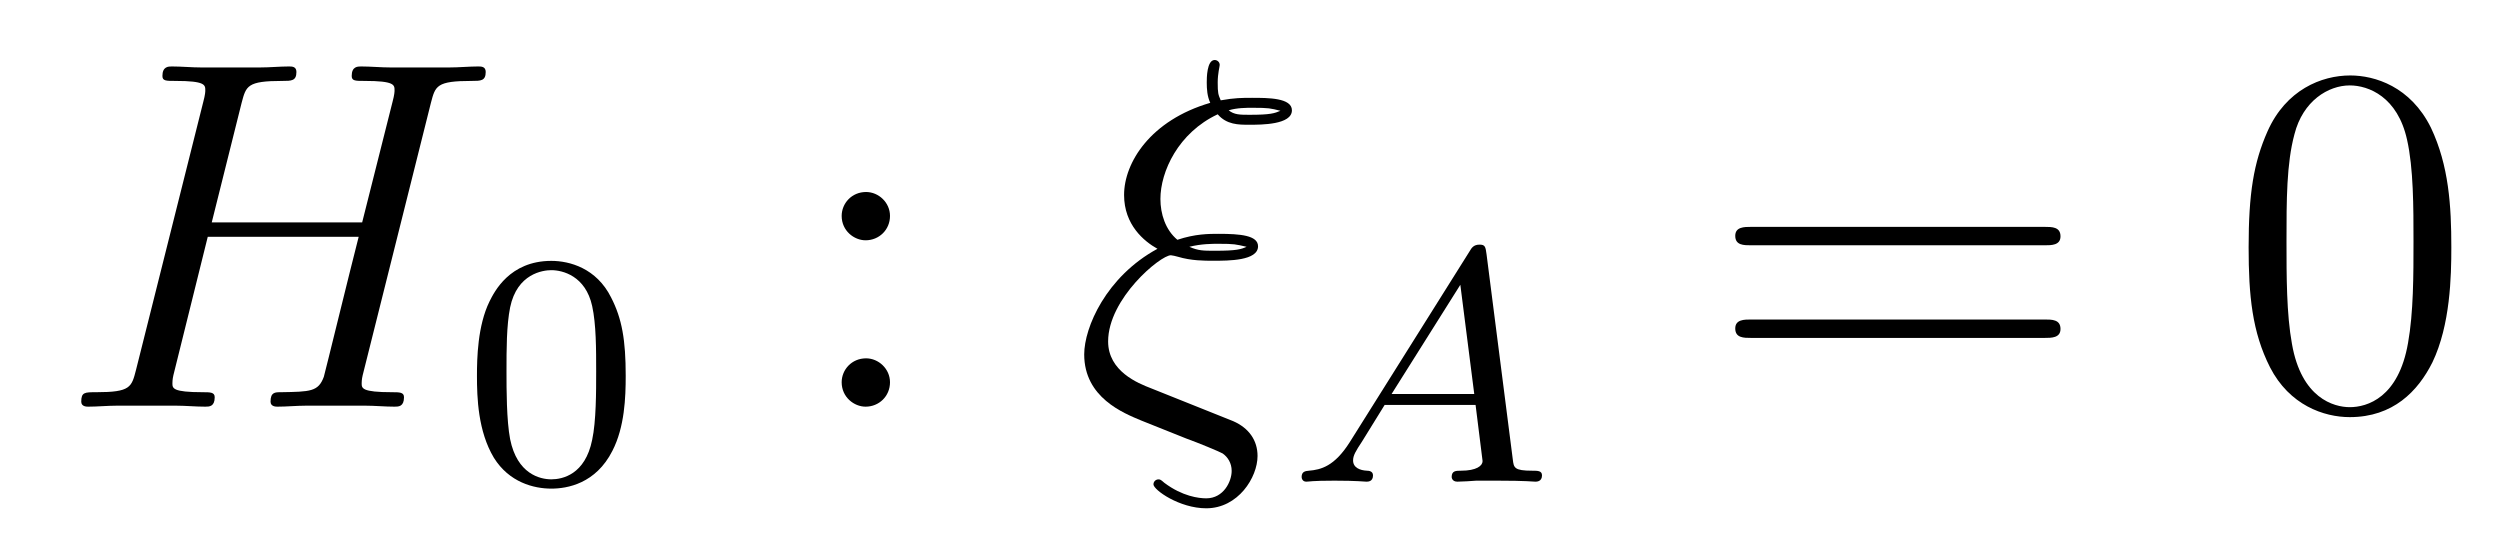
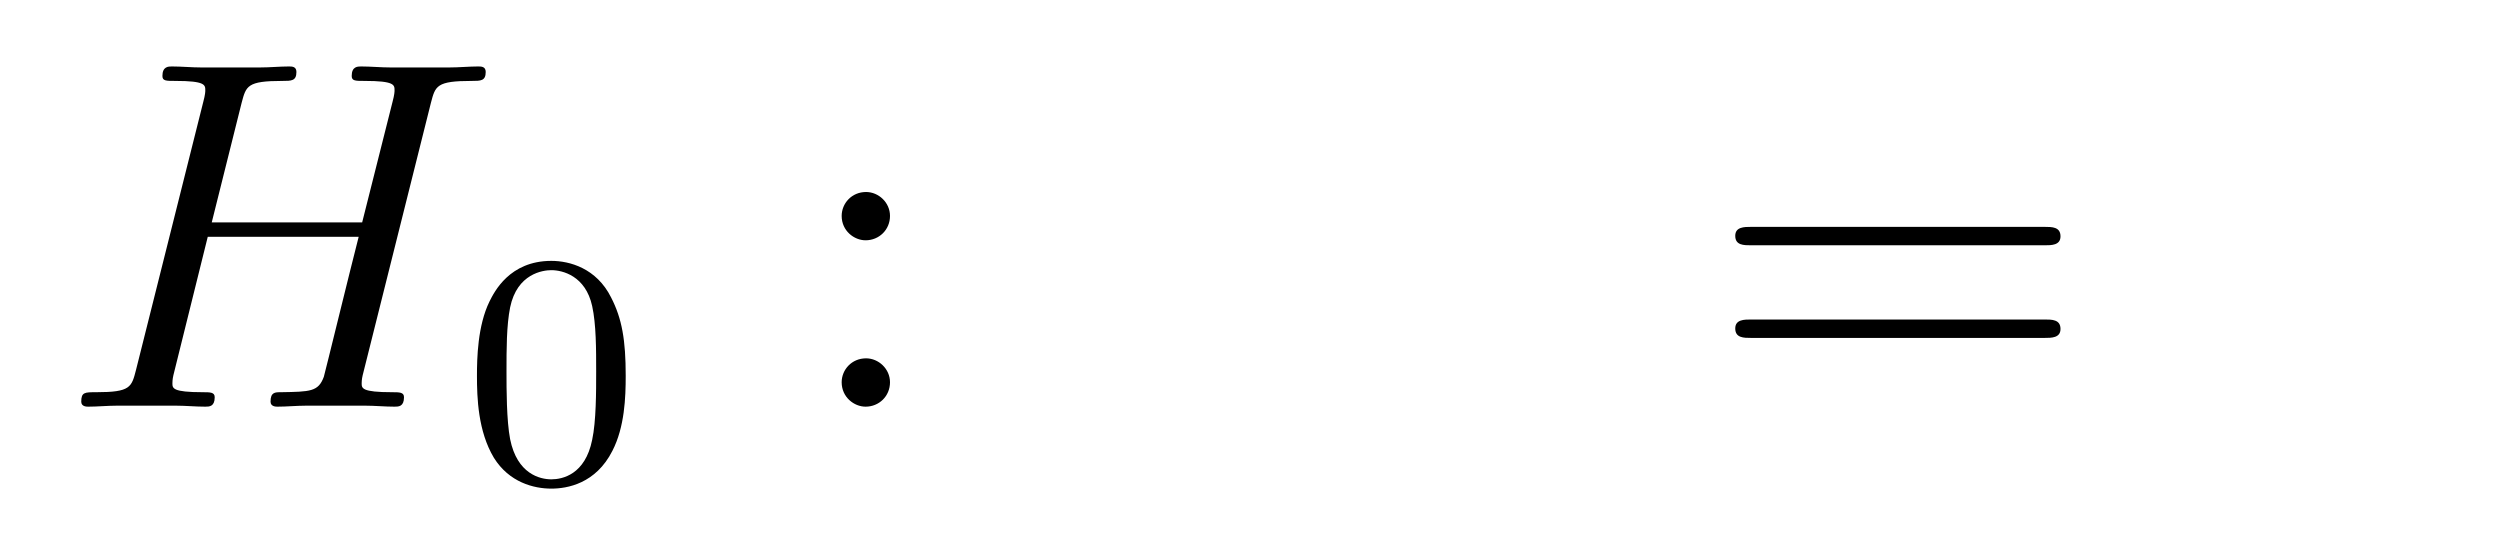
<svg xmlns="http://www.w3.org/2000/svg" version="1.1" width="60pt" height="13pt" viewBox="0 -13 60 13">
  <g id="page1">
    <g transform="matrix(1 0 0 -1 -127 651)">
      <path d="M137.342 661.532C137.449 661.938 137.473 662.058 138.322 662.058C138.537 662.058 138.657 662.058 138.657 662.273C138.657 662.405 138.549 662.405 138.477 662.405C138.262 662.405 138.011 662.381 137.784 662.381H136.373C136.146 662.381 135.895 662.405 135.668 662.405C135.584 662.405 135.441 662.405 135.441 662.178C135.441 662.058 135.525 662.058 135.752 662.058C136.469 662.058 136.469 661.962 136.469 661.831C136.469 661.807 136.469 661.735 136.421 661.556L135.692 658.663H132.082L132.799 661.532C132.907 661.938 132.931 662.058 133.779 662.058C133.994 662.058 134.114 662.058 134.114 662.273C134.114 662.405 134.007 662.405 133.935 662.405C133.72 662.405 133.468 662.381 133.241 662.381H131.831C131.604 662.381 131.353 662.405 131.126 662.405C131.042 662.405 130.898 662.405 130.898 662.178C130.898 662.058 130.982 662.058 131.209 662.058C131.927 662.058 131.927 661.962 131.927 661.831C131.927 661.807 131.927 661.735 131.879 661.556L130.265 655.125C130.157 654.706 130.133 654.587 129.308 654.587C129.033 654.587 128.95 654.587 128.95 654.36C128.95 654.24 129.081 654.24 129.117 654.24C129.333 654.24 129.583 654.264 129.811 654.264H131.221C131.448 654.264 131.699 654.24 131.927 654.24C132.022 654.24 132.153 654.24 132.153 654.467C132.153 654.587 132.046 654.587 131.867 654.587C131.138 654.587 131.138 654.682 131.138 654.802C131.138 654.814 131.138 654.897 131.161 654.993L131.986 658.316H135.608C135.405 657.528 134.795 655.029 134.772 654.957C134.64 654.599 134.449 654.599 133.743 654.587C133.6 654.587 133.493 654.587 133.493 654.36C133.493 654.24 133.624 654.24 133.66 654.24C133.875 654.24 134.126 654.264 134.353 654.264H135.764C135.991 654.264 136.242 654.24 136.469 654.24C136.565 654.24 136.696 654.24 136.696 654.467C136.696 654.587 136.588 654.587 136.409 654.587C135.68 654.587 135.68 654.682 135.68 654.802C135.68 654.814 135.68 654.897 135.704 654.993L137.342 661.532Z" />
      <path d="M142.017 654.982C142.017 655.834 141.929 656.352 141.666 656.862C141.315 657.564 140.67 657.739 140.232 657.739C139.227 657.739 138.861 656.99 138.749 656.767C138.462 656.185 138.447 655.396 138.447 654.982C138.447 654.456 138.471 653.651 138.853 653.014C139.22 652.424 139.809 652.273 140.232 652.273C140.614 652.273 141.299 652.392 141.698 653.181C141.993 653.755 142.017 654.464 142.017 654.982ZM140.232 652.496C139.961 652.496 139.411 652.623 139.243 653.46C139.156 653.914 139.156 654.663 139.156 655.077C139.156 655.627 139.156 656.185 139.243 656.623C139.411 657.436 140.033 657.516 140.232 657.516C140.502 657.516 141.053 657.38 141.212 656.655C141.308 656.217 141.308 655.619 141.308 655.077C141.308 654.607 141.308 653.89 141.212 653.444C141.044 652.607 140.495 652.496 140.232 652.496Z" />
      <path d="M148.36 658.818C148.36 659.141 148.085 659.392 147.786 659.392C147.439 659.392 147.2 659.117 147.2 658.818C147.2 658.46 147.499 658.233 147.774 658.233C148.097 658.233 148.36 658.484 148.36 658.818ZM148.36 654.826C148.36 655.148 148.085 655.4 147.786 655.4C147.439 655.4 147.2 655.125 147.2 654.826C147.2 654.467 147.499 654.24 147.774 654.24C148.097 654.24 148.36 654.491 148.36 654.826Z" />
-       <path d="M155.878 654.18L154.623 654.682C154.312 654.802 153.595 655.089 153.595 655.806C153.595 656.834 154.85 657.874 155.101 657.874C155.125 657.874 155.233 657.85 155.269 657.838C155.591 657.742 155.902 657.742 156.117 657.742C156.488 657.742 157.193 657.742 157.193 658.089C157.193 658.352 156.763 658.388 156.249 658.388C156.01 658.388 155.687 658.388 155.257 658.245C154.97 658.484 154.85 658.866 154.85 659.225C154.85 659.882 155.28 660.815 156.225 661.257C156.44 661.006 156.727 661.006 156.978 661.006C157.277 661.006 158.006 661.006 158.006 661.353C158.006 661.652 157.432 661.652 157.05 661.652C156.811 661.652 156.631 661.652 156.297 661.592C156.237 661.735 156.225 661.759 156.225 662.022C156.225 662.237 156.273 662.405 156.273 662.441C156.273 662.512 156.213 662.56 156.153 662.56C155.962 662.56 155.962 662.118 155.962 662.022C155.962 661.855 155.974 661.687 156.046 661.532C154.611 661.113 153.978 660.097 153.978 659.321C153.978 658.603 154.456 658.209 154.779 658.029C153.547 657.36 153.021 656.141 153.021 655.495C153.021 654.455 153.966 654.085 154.396 653.905L155.472 653.475C155.771 653.367 156.261 653.164 156.345 653.116C156.464 653.032 156.56 652.889 156.56 652.698C156.56 652.447 156.368 652.04 155.95 652.04C155.771 652.04 155.376 652.088 154.946 652.411C154.862 652.483 154.85 652.495 154.802 652.495C154.743 652.495 154.683 652.447 154.683 652.375C154.683 652.244 155.304 651.801 155.95 651.801C156.715 651.801 157.181 652.542 157.181 653.057C157.181 653.427 156.978 653.726 156.595 653.893L155.878 654.18ZM156.488 661.353C156.691 661.413 156.906 661.413 157.062 661.413C157.456 661.413 157.492 661.401 157.731 661.341C157.588 661.281 157.492 661.245 156.99 661.245C156.763 661.245 156.62 661.245 156.488 661.353ZM155.544 658.077C155.83 658.149 156.094 658.149 156.237 658.149C156.631 658.149 156.655 658.137 156.918 658.077C156.787 658.017 156.679 657.982 156.165 657.982C155.878 657.982 155.759 657.982 155.544 658.077Z" />
-       <path d="M159.394 653.388C159.027 652.807 158.701 652.727 158.414 652.703C158.334 652.695 158.239 652.687 158.239 652.552C158.239 652.527 158.255 652.44 158.35 652.44C158.422 652.44 158.47 652.464 159.027 652.464C159.569 652.464 159.753 652.44 159.792 652.44C159.833 652.44 159.952 652.44 159.952 652.591C159.952 652.695 159.848 652.703 159.808 652.703C159.641 652.711 159.474 652.775 159.474 652.95C159.474 653.069 159.537 653.173 159.689 653.404L160.231 654.281H162.414L162.582 652.934C162.582 652.822 162.438 652.703 162.063 652.703C161.944 652.703 161.84 652.703 161.84 652.552C161.84 652.543 161.848 652.44 161.976 652.44C162.056 652.44 162.358 652.456 162.43 652.464H162.932C163.649 652.464 163.785 652.44 163.848 652.44C163.88 652.44 164.008 652.44 164.008 652.591C164.008 652.703 163.904 652.703 163.777 652.703C163.338 652.703 163.331 652.775 163.307 652.974L162.677 657.898C162.653 658.074 162.645 658.129 162.51 658.129C162.366 658.129 162.318 658.05 162.271 657.97L159.394 653.388ZM160.398 654.544L162.048 657.165L162.382 654.544H160.398Z" />
      <path d="M176.069 658.113C176.236 658.113 176.452 658.113 176.452 658.328C176.452 658.555 176.248 658.555 176.069 658.555H169.028C168.861 658.555 168.646 658.555 168.646 658.34C168.646 658.113 168.849 658.113 169.028 658.113H176.069ZM176.069 655.89C176.236 655.89 176.452 655.89 176.452 656.105C176.452 656.332 176.248 656.332 176.069 656.332H169.028C168.861 656.332 168.646 656.332 168.646 656.117C168.646 655.89 168.849 655.89 169.028 655.89H176.069Z" />
-       <path d="M185.832 658.065C185.832 659.058 185.773 660.026 185.343 660.934C184.853 661.927 183.992 662.189 183.406 662.189C182.712 662.189 181.864 661.843 181.422 660.851C181.087 660.097 180.967 659.356 180.967 658.065C180.967 656.906 181.051 656.033 181.481 655.184C181.947 654.276 182.772 653.989 183.394 653.989C184.434 653.989 185.032 654.611 185.378 655.304C185.809 656.2 185.832 657.372 185.832 658.065ZM183.394 654.228C183.012 654.228 182.234 654.443 182.007 655.746C181.876 656.463 181.876 657.372 181.876 658.209C181.876 659.189 181.876 660.073 182.067 660.779C182.27 661.58 182.88 661.95 183.394 661.95C183.848 661.95 184.542 661.675 184.769 660.648C184.924 659.966 184.924 659.022 184.924 658.209C184.924 657.408 184.924 656.499 184.793 655.77C184.566 654.455 183.813 654.228 183.394 654.228Z" />
    </g>
  </g>
</svg>